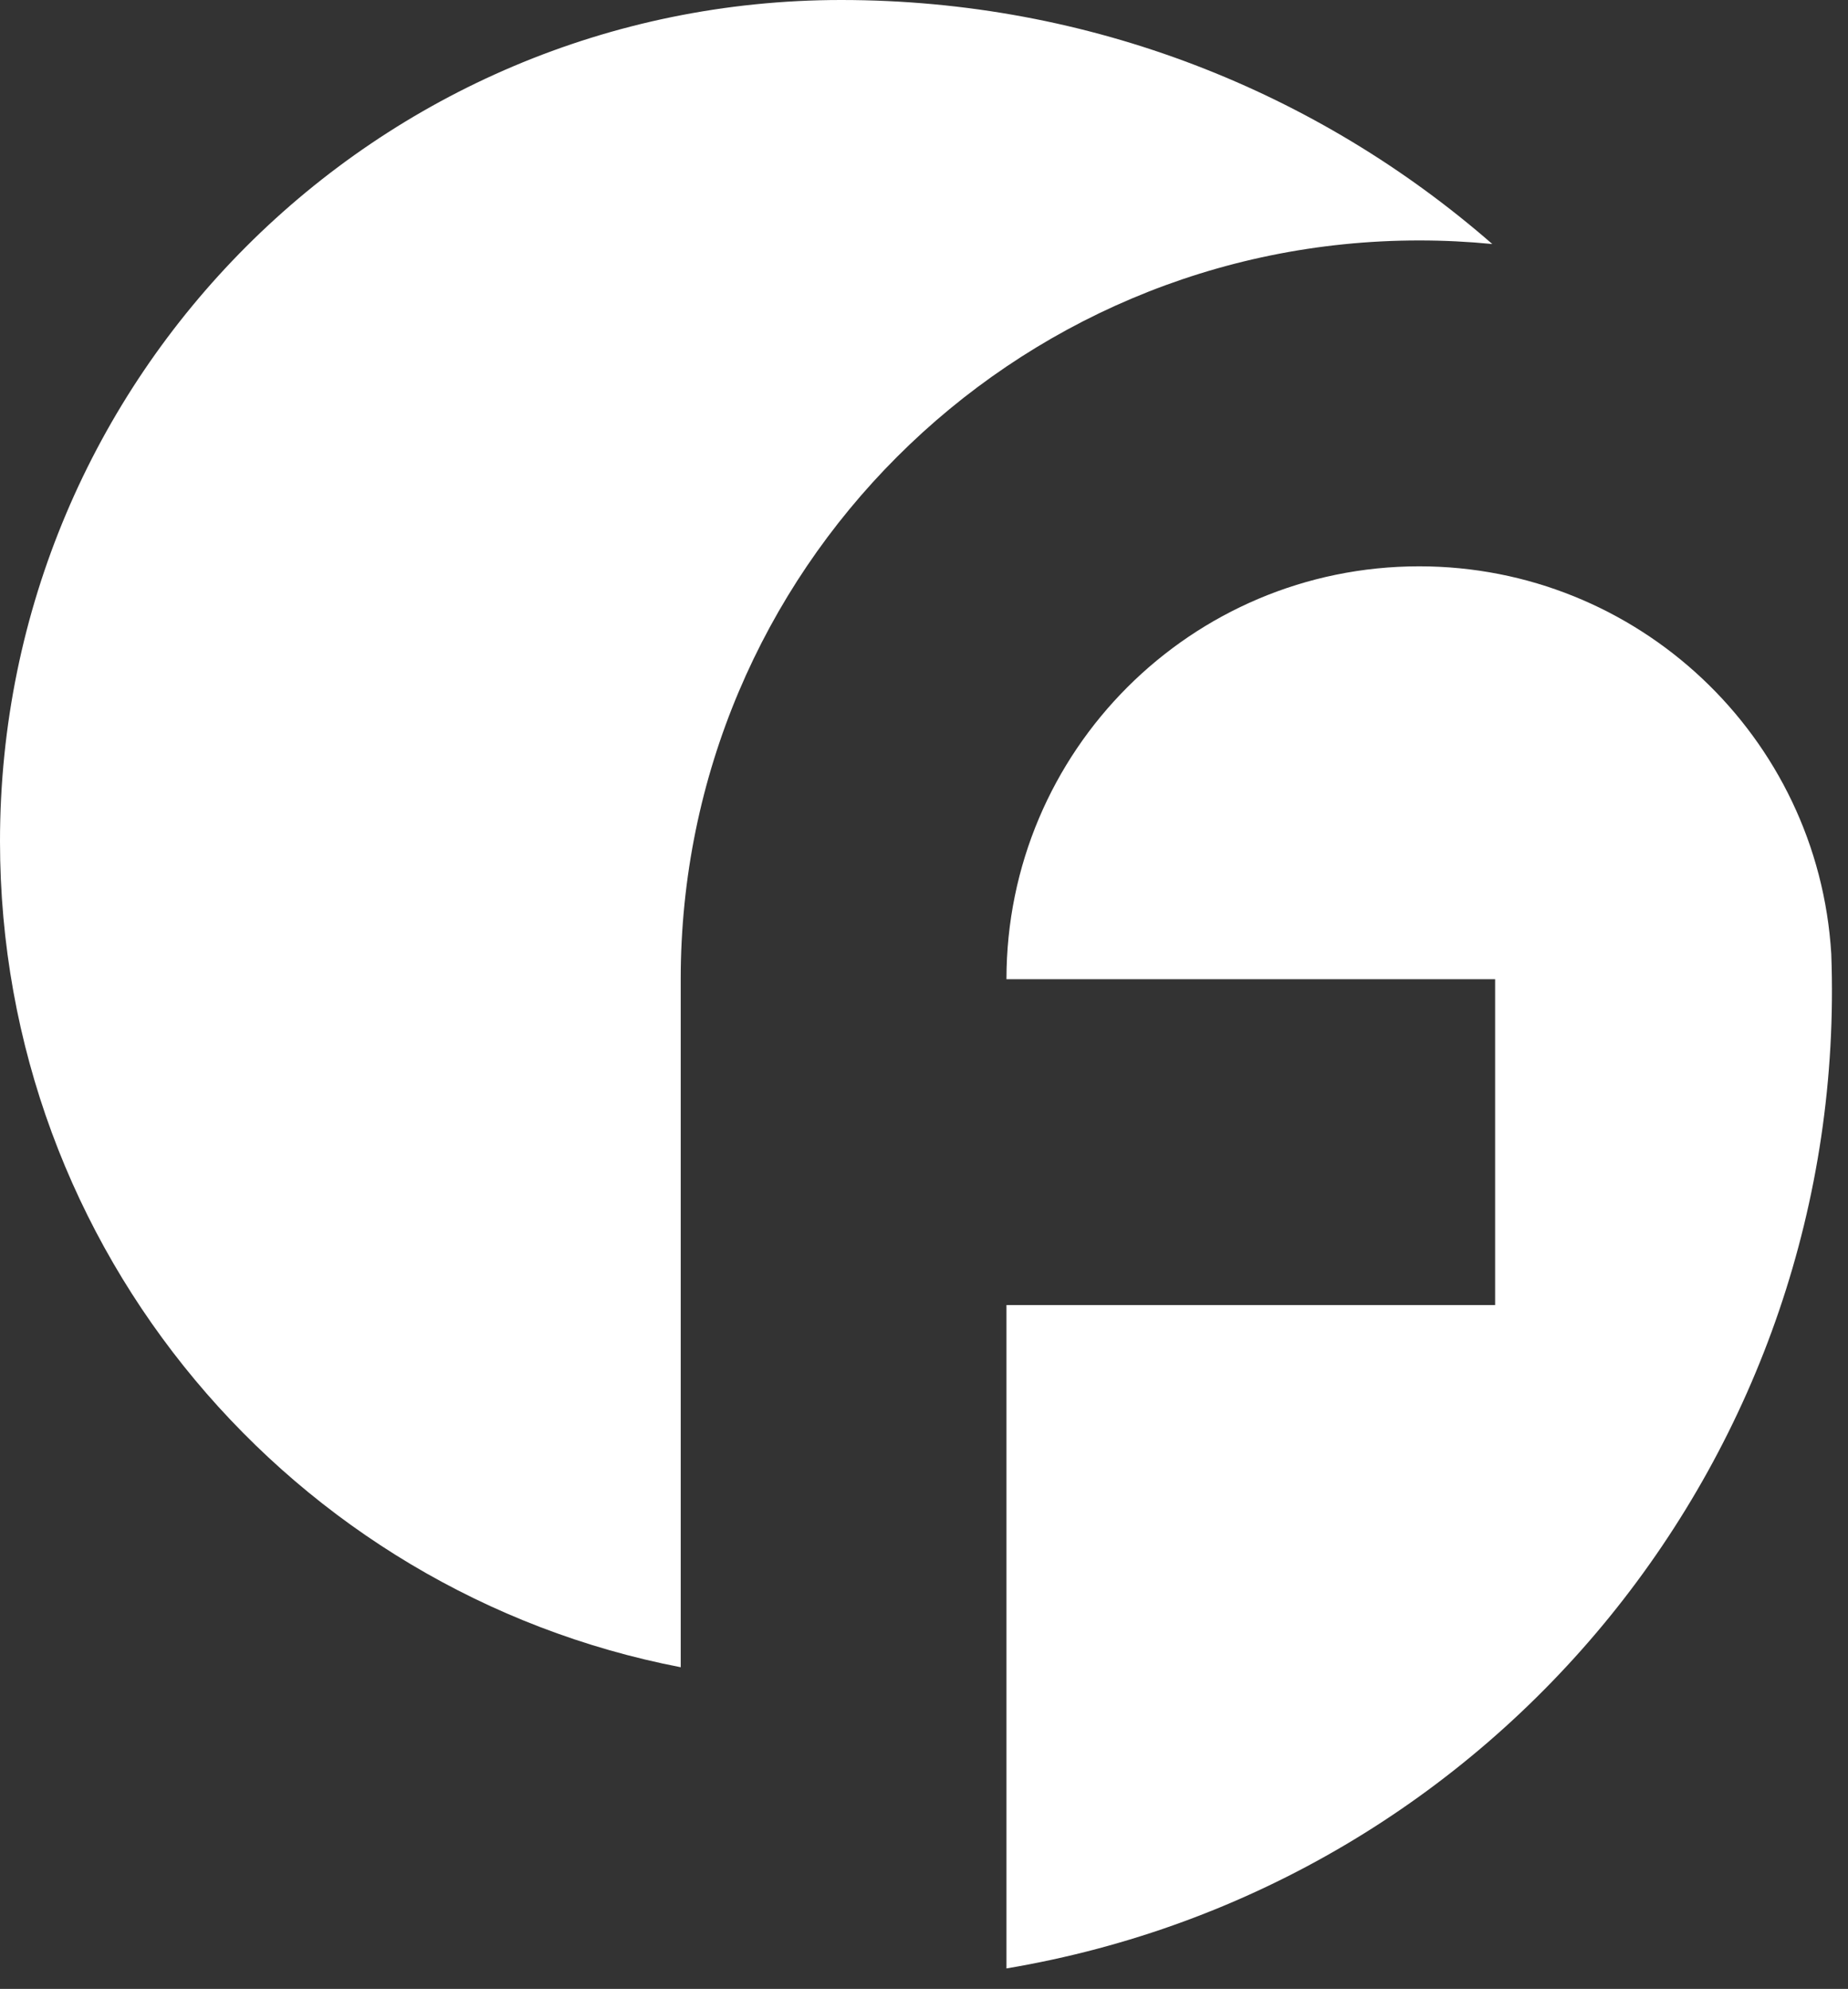
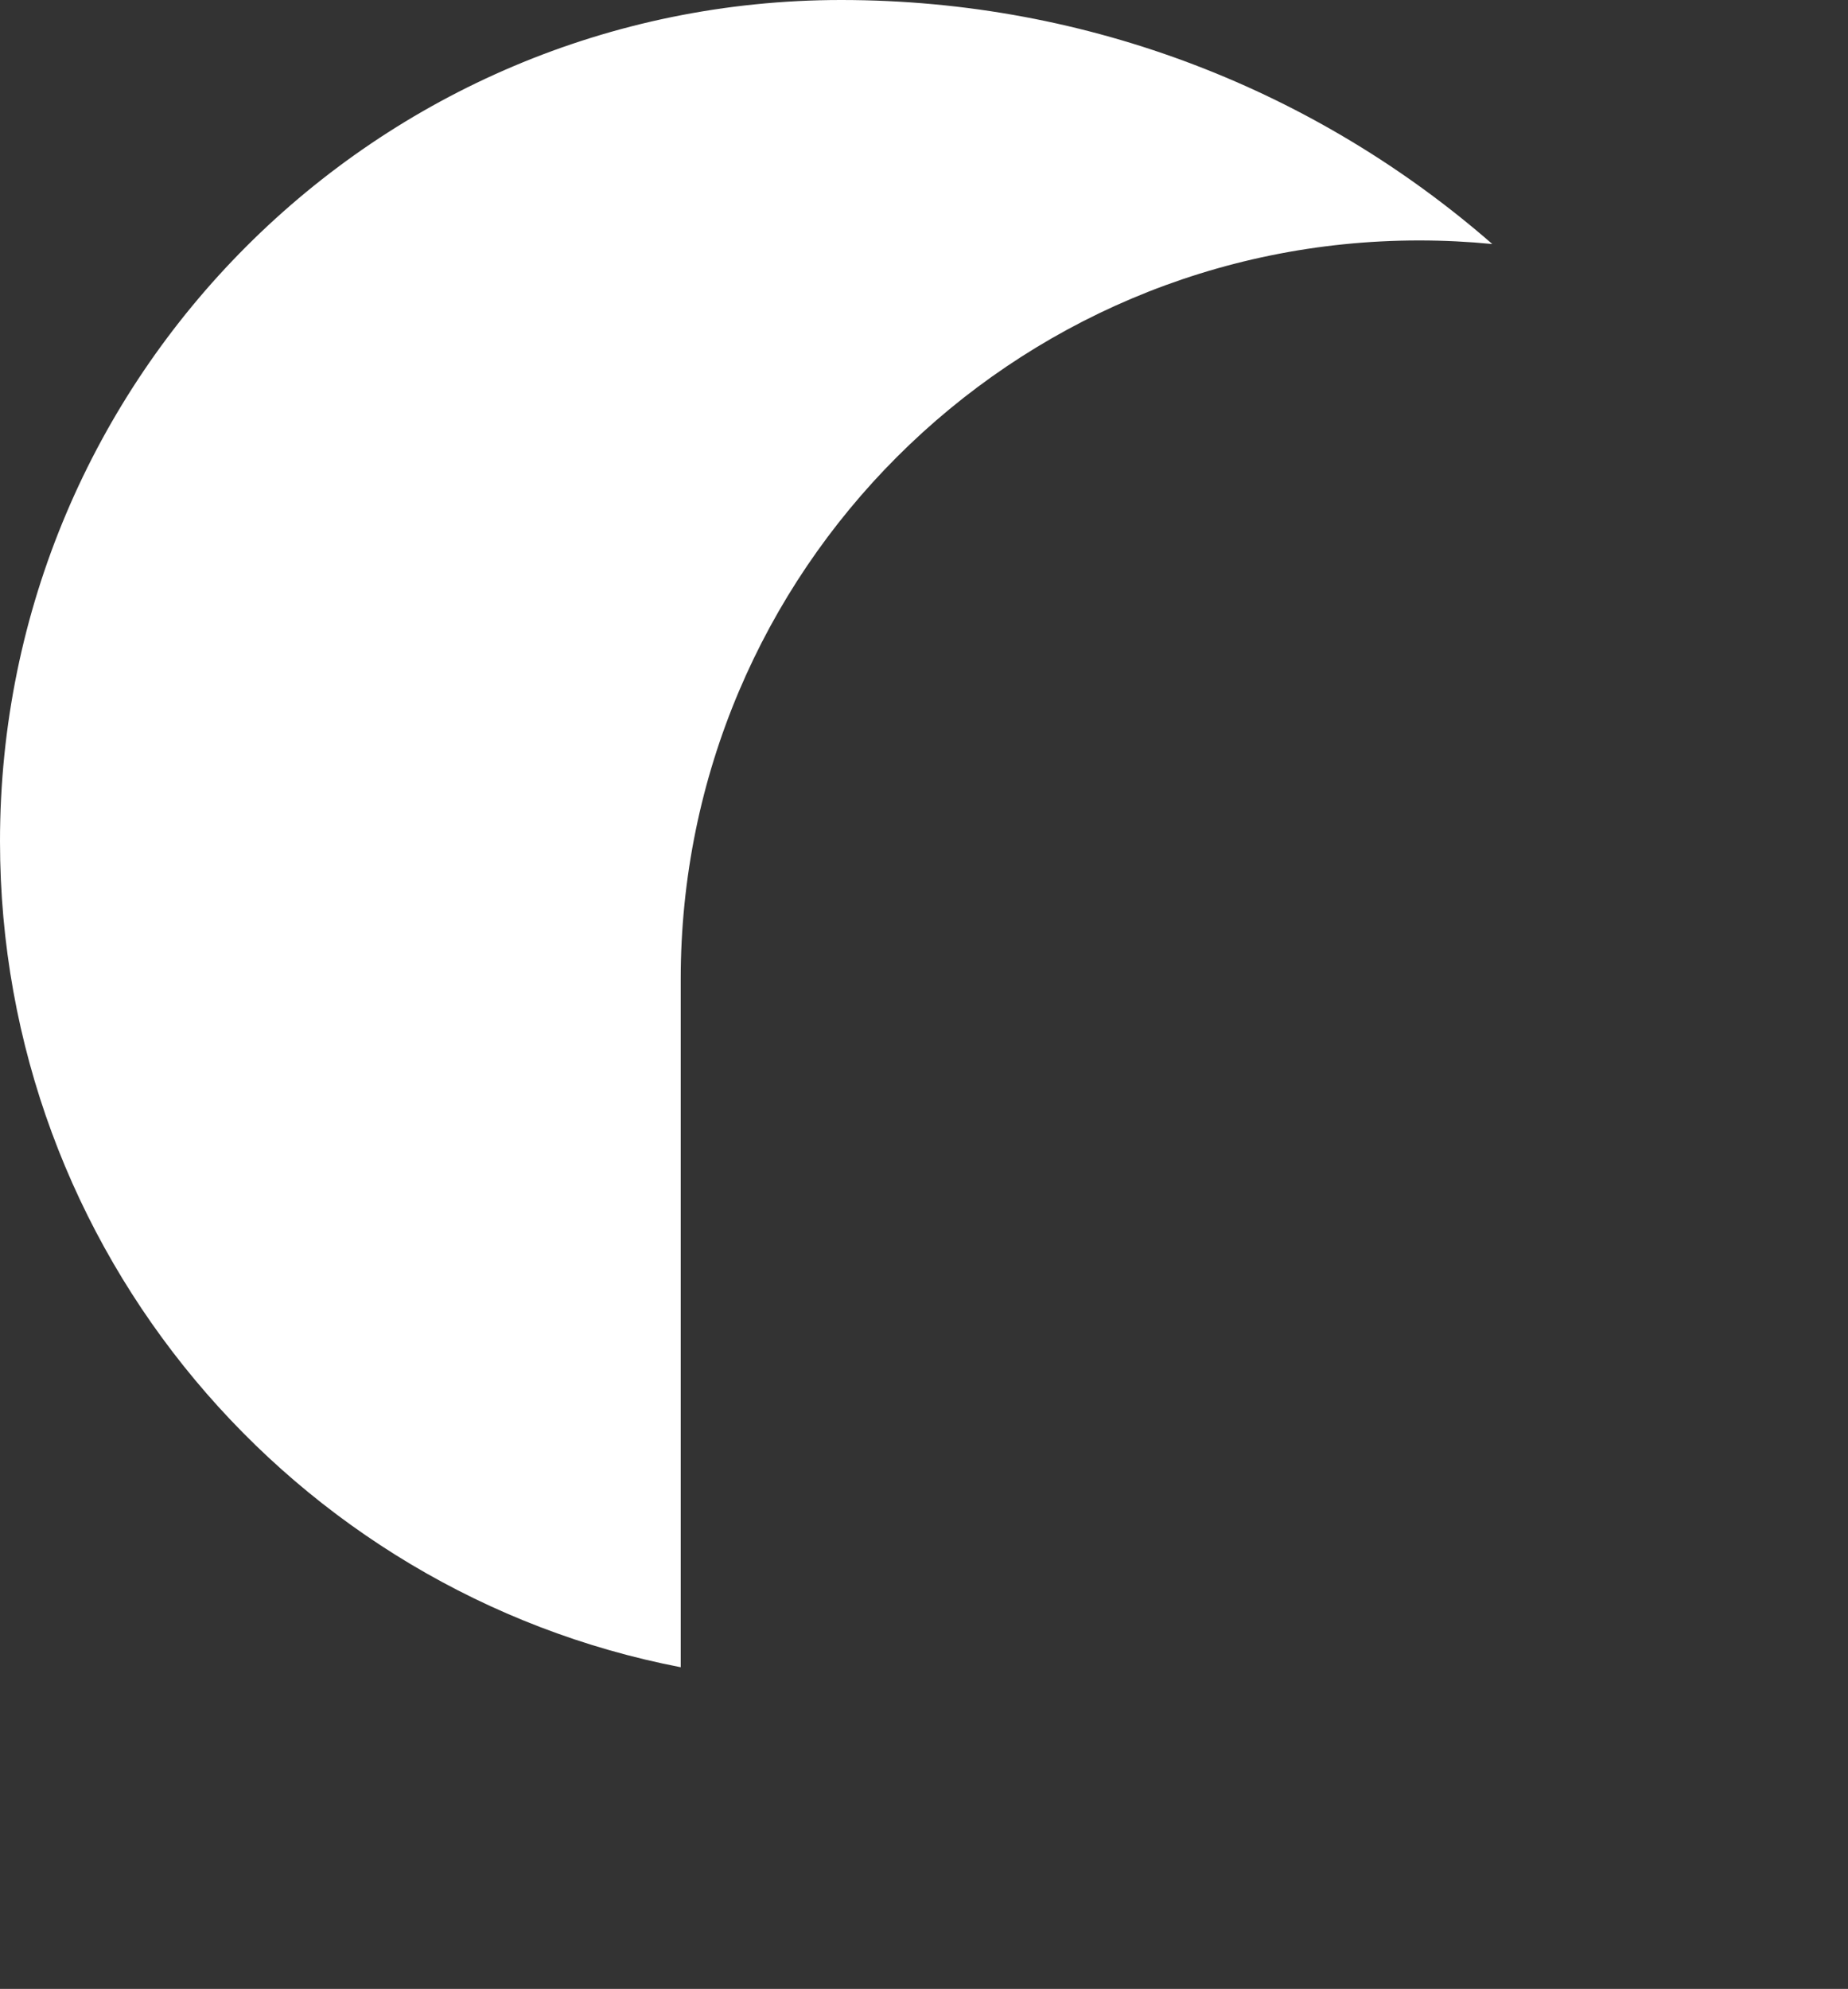
<svg xmlns="http://www.w3.org/2000/svg" width="79" height="85" viewBox="0 0 79 85" fill="none">
  <rect x="0" y="0" width="79" height="85" fill="#333333" stroke="none" />
-   <path fill-rule="evenodd" clip-rule="evenodd" d="M63.915 41.848C56.952 41.848 49.987 41.848 43.025 41.848C43.025 32.102 50.924 24.203 60.671 24.203C69.999 24.203 77.725 31.468 78.285 40.77C79.066 62.005 64.008 80.601 43.025 84.125V55.774C49.987 55.774 56.952 55.774 63.915 55.774V41.848Z" fill="white" />
  <path fill-rule="evenodd" clip-rule="evenodd" d="M35.959 0C46.614 0 56.35 3.934 63.794 10.429C62.768 10.328 61.727 10.276 60.674 10.276C43.238 10.276 29.1 24.412 29.1 41.847V71.253C12.522 68.053 0 53.466 0 35.956C0 16.097 16.099 0 35.959 0Z" fill="white" />
</svg>